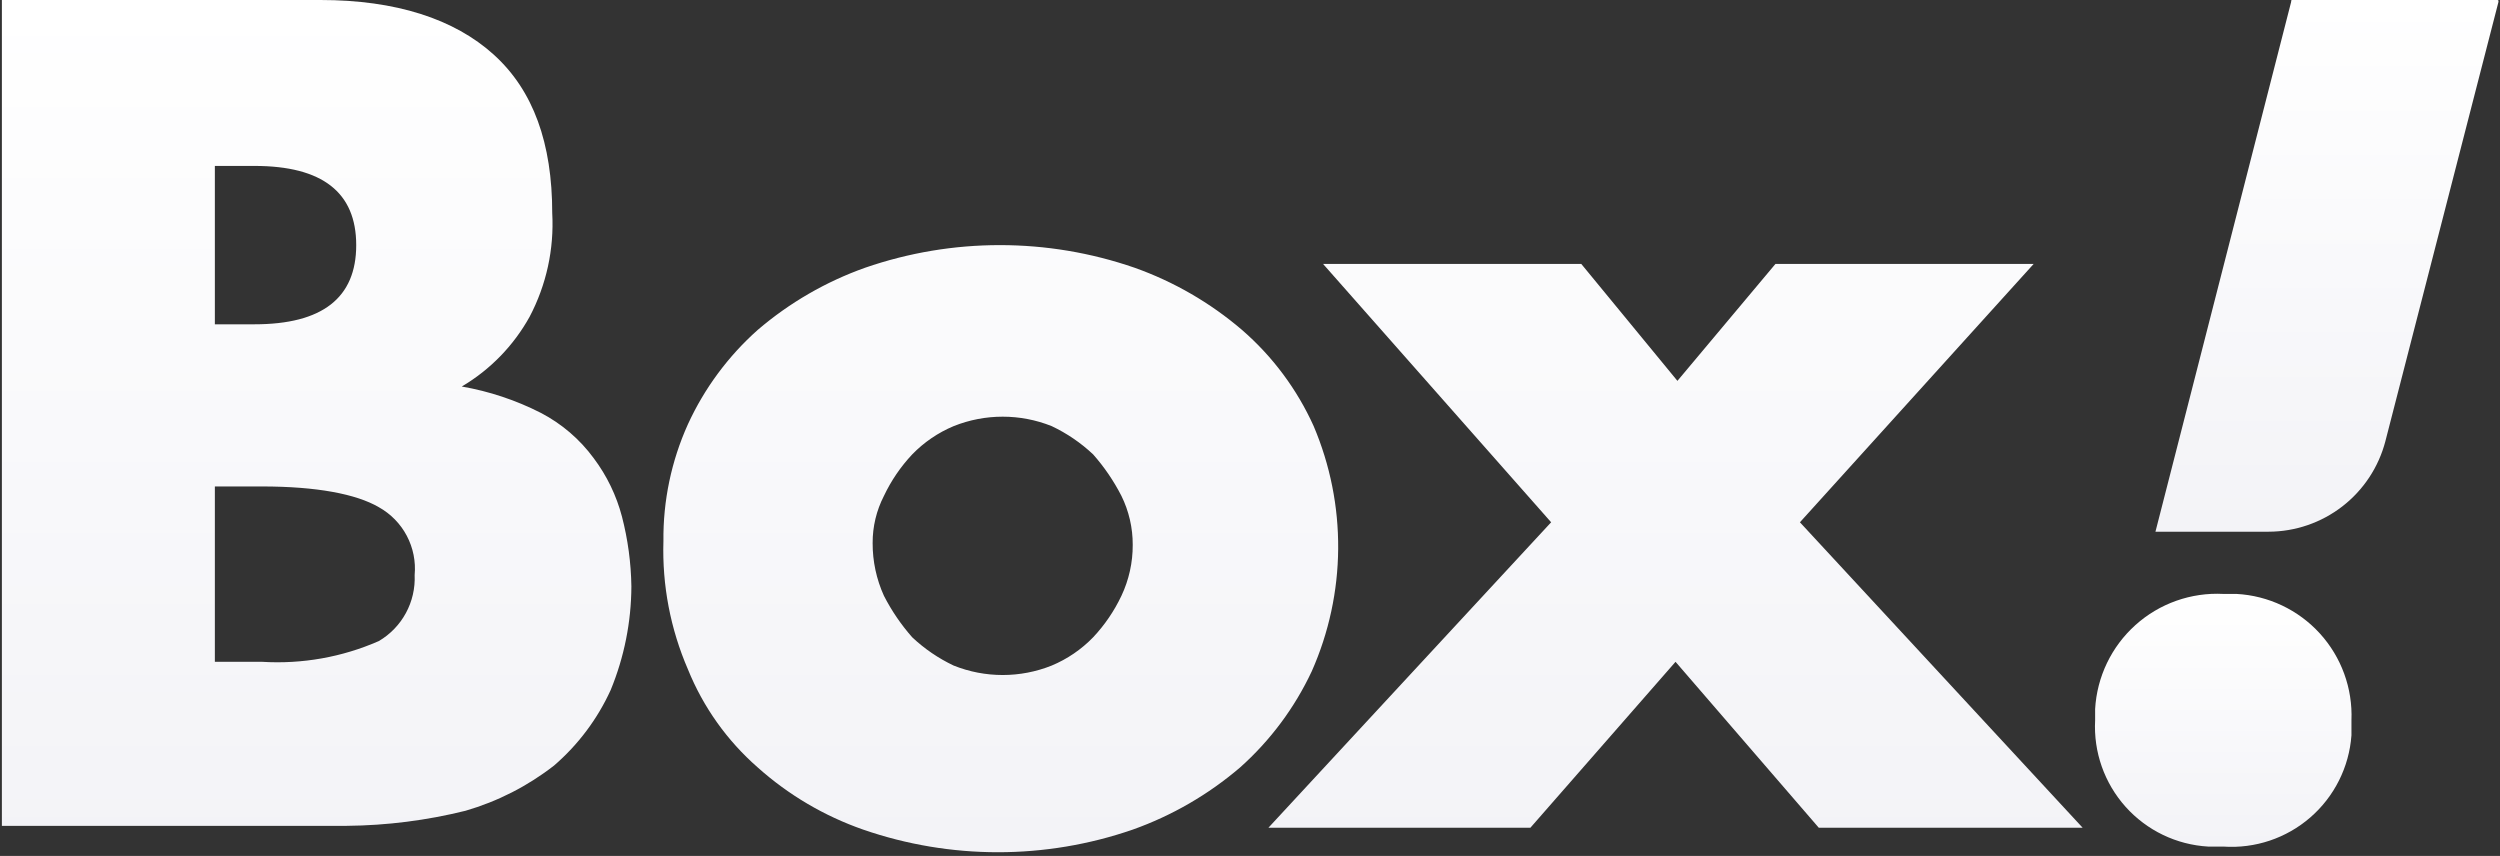
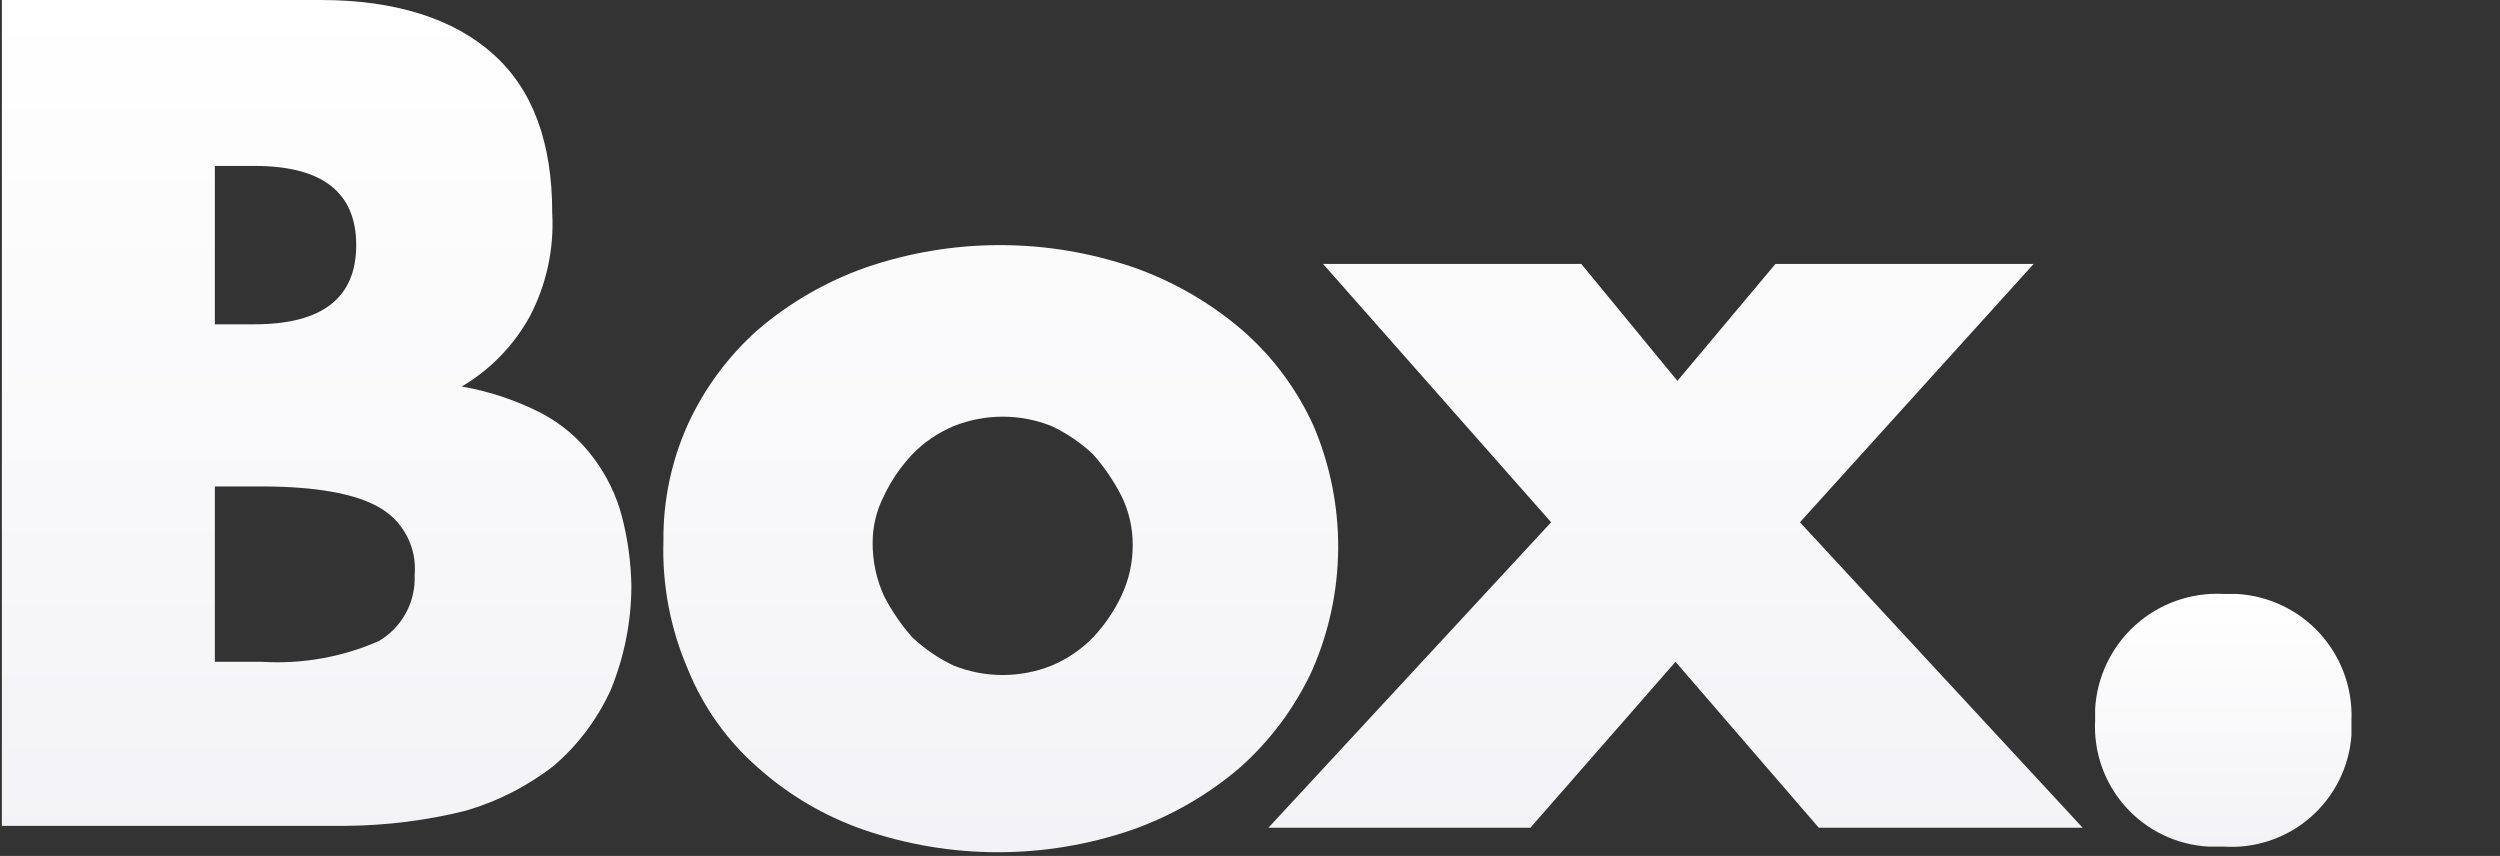
<svg xmlns="http://www.w3.org/2000/svg" width="406" height="139" viewBox="0 0 406 139" fill="none">
  <rect x="0" y="0" width="406" height="139" fill="#333333" stroke="none" />
  <g clip-path="url(#clip0_2542_19351)">
    <path d="M0 0H52.034C64.277 0 73.766 3.062 80.193 8.88C86.621 14.698 89.682 23.271 89.682 34.601C90.005 40.444 88.735 46.265 86.009 51.442C83.41 56.133 79.606 60.044 74.99 62.771C79.465 63.549 83.799 64.994 87.846 67.058C91.227 68.82 94.159 71.334 96.416 74.407C98.548 77.243 100.107 80.467 101.007 83.899C101.966 87.601 102.48 91.405 102.537 95.229C102.514 101.007 101.371 106.727 99.171 112.07C97.027 116.766 93.895 120.944 89.988 124.318C85.702 127.658 80.82 130.151 75.602 131.667C69.292 133.234 62.82 134.056 56.319 134.116H0.306V0H0ZM34.893 52.667H41.321C52.34 52.667 57.849 48.38 57.849 39.806C57.849 31.233 52.34 26.946 41.321 26.946H34.893V52.667ZM34.893 107.477H42.545C49.049 107.88 55.555 106.726 61.522 104.109C63.374 103.02 64.894 101.446 65.918 99.558C66.943 97.67 67.434 95.538 67.338 93.391C67.54 91.188 67.098 88.973 66.066 87.016C65.033 85.059 63.455 83.445 61.522 82.368C57.849 80.225 51.422 79 42.545 79H34.893V107.477ZM107.741 87.88C107.67 81.337 109.028 74.858 111.72 68.895C114.396 63.064 118.253 57.851 123.045 53.585C128.193 49.177 134.107 45.752 140.492 43.481C154.67 38.581 170.082 38.581 184.261 43.481C190.646 45.752 196.559 49.177 201.708 53.585C206.668 57.888 210.636 63.216 213.339 69.202C216.017 75.504 217.372 82.289 217.319 89.136C217.266 95.984 215.807 102.748 213.033 109.008C210.251 114.946 206.294 120.259 201.402 124.624C196.253 129.032 190.34 132.457 183.955 134.729C169.776 139.628 154.364 139.628 140.185 134.729C133.862 132.524 128.036 129.09 123.045 124.624C118.076 120.277 114.196 114.823 111.72 108.702C108.877 102.139 107.518 95.029 107.741 87.88ZM141.716 88.186C141.704 91.143 142.331 94.067 143.552 96.76C144.797 99.188 146.339 101.45 148.144 103.496C150.135 105.37 152.407 106.919 154.877 108.089C159.986 110.134 165.685 110.134 170.794 108.089C173.326 107.03 175.617 105.468 177.527 103.496C179.4 101.504 180.949 99.231 182.119 96.76C183.339 94.175 183.967 91.35 183.955 88.492C183.966 85.732 183.338 83.007 182.119 80.531C180.874 78.103 179.332 75.84 177.527 73.795C175.536 71.921 173.264 70.371 170.794 69.202C165.685 67.157 159.986 67.157 154.877 69.202C152.345 70.26 150.054 71.823 148.144 73.795C146.271 75.786 144.722 78.059 143.552 80.531C142.335 82.898 141.705 85.524 141.716 88.186ZM251.905 84.818L214.869 42.868H256.803L272.413 61.853L288.329 42.868H330.262L292.308 84.818L338.22 134.422H295.369L272.107 107.477L248.538 134.422H205.993L251.905 84.818Z" fill="url(#paint0_linear_2542_19351)" />
-     <path d="M368.41 86.349H350.045L372.083 0.306C372.083 1.86845e-05 372.083 0 372.389 0H405.446C405.752 0 405.752 1.86845e-05 405.752 0.306L387.387 71.651C386.291 75.854 383.835 79.576 380.402 82.235C376.969 84.894 372.752 86.341 368.41 86.349Z" fill="url(#paint1_linear_2542_19351)" />
    <path d="M340.249 116.969C339.973 122.124 341.751 127.177 345.194 131.023C348.636 134.868 353.462 137.192 358.613 137.484H361.062C366.214 137.838 371.297 136.136 375.197 132.75C379.098 129.365 381.499 124.571 381.876 119.418V116.969C382.084 111.781 380.242 106.719 376.748 102.879C373.253 99.039 368.388 96.731 363.205 96.453H361.062C355.83 96.186 350.705 98 346.806 101.499C342.906 104.999 340.549 109.9 340.249 115.132V116.969Z" fill="url(#paint2_linear_2542_19351)" />
  </g>
  <defs>
    <linearGradient id="paint0_linear_2542_19351" x1="169.11" y1="0" x2="169.11" y2="138.403" gradientUnits="userSpaceOnUse">
      <stop stop-color="white" />
      <stop offset="1" stop-color="#F3F3F7" />
    </linearGradient>
    <linearGradient id="paint1_linear_2542_19351" x1="377.898" y1="0" x2="377.898" y2="86.349" gradientUnits="userSpaceOnUse">
      <stop stop-color="white" />
      <stop offset="1" stop-color="#F3F3F7" />
    </linearGradient>
    <linearGradient id="paint2_linear_2542_19351" x1="361.056" y1="96.427" x2="361.056" y2="137.53" gradientUnits="userSpaceOnUse">
      <stop stop-color="white" />
      <stop offset="1" stop-color="#F3F3F7" />
    </linearGradient>
    <clipPath id="clip0_2542_19351">
      <rect width="405.751" height="138.403" fill="white" />
    </clipPath>
  </defs>
</svg>